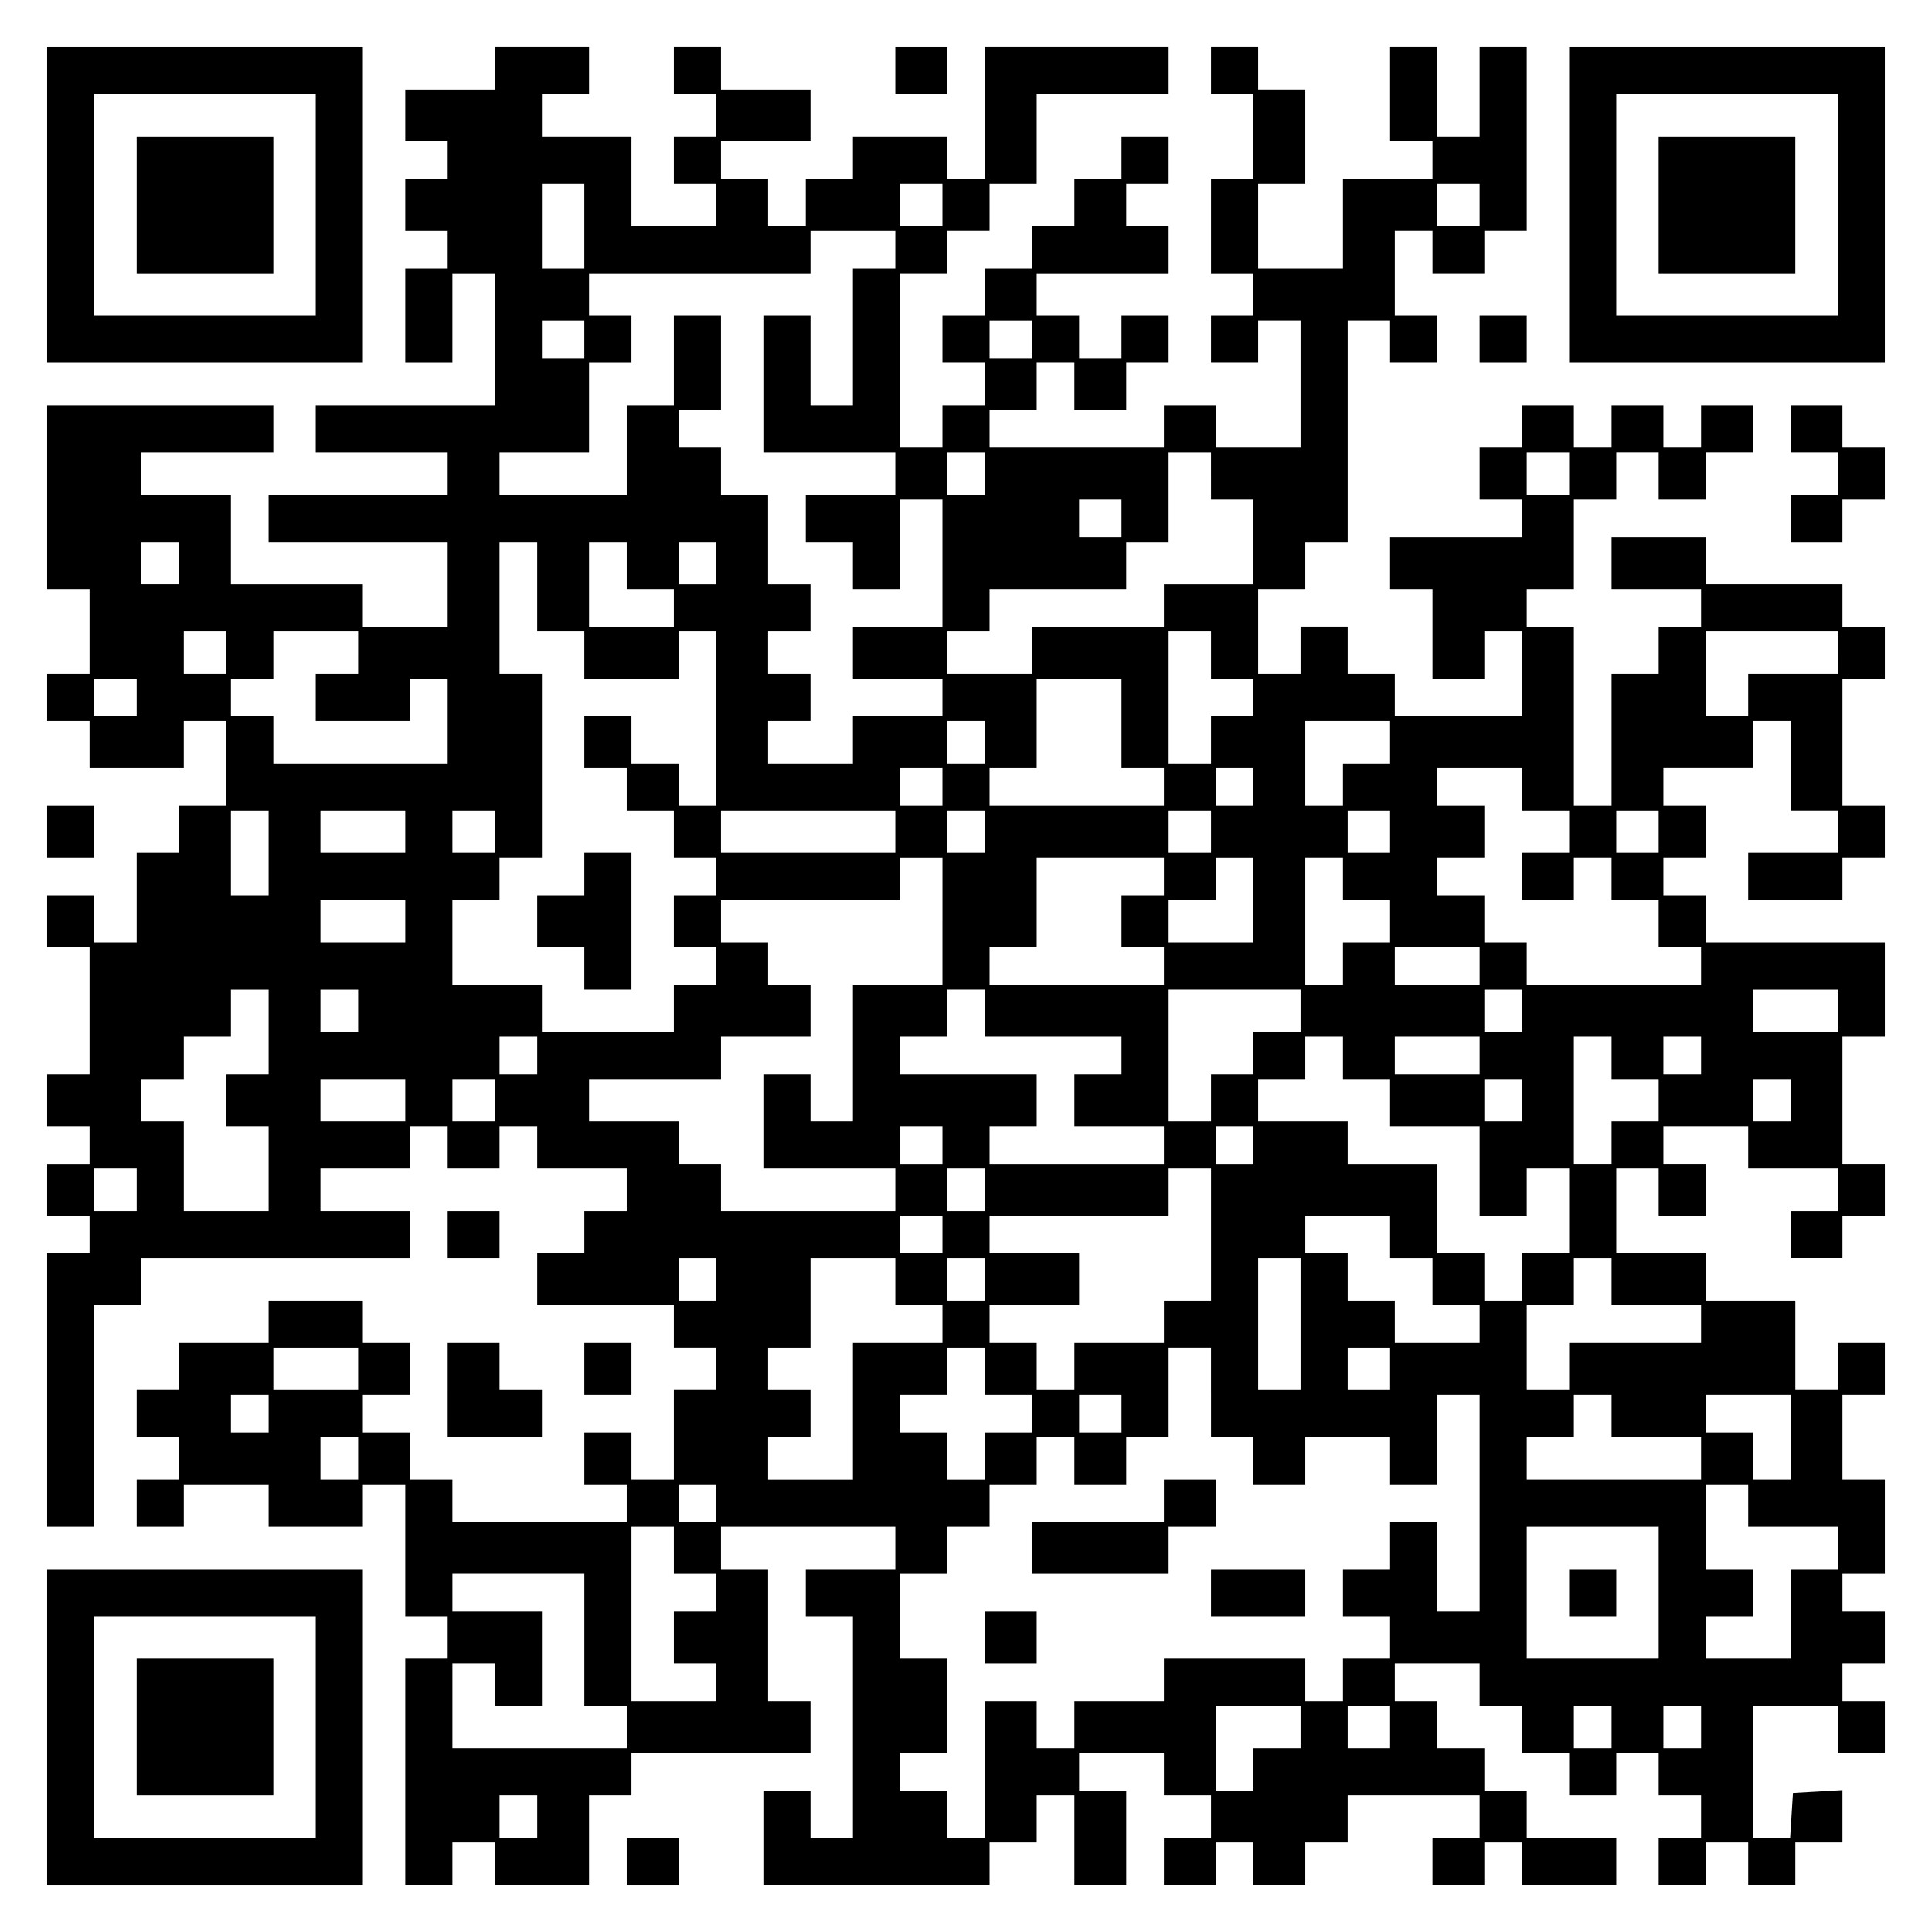
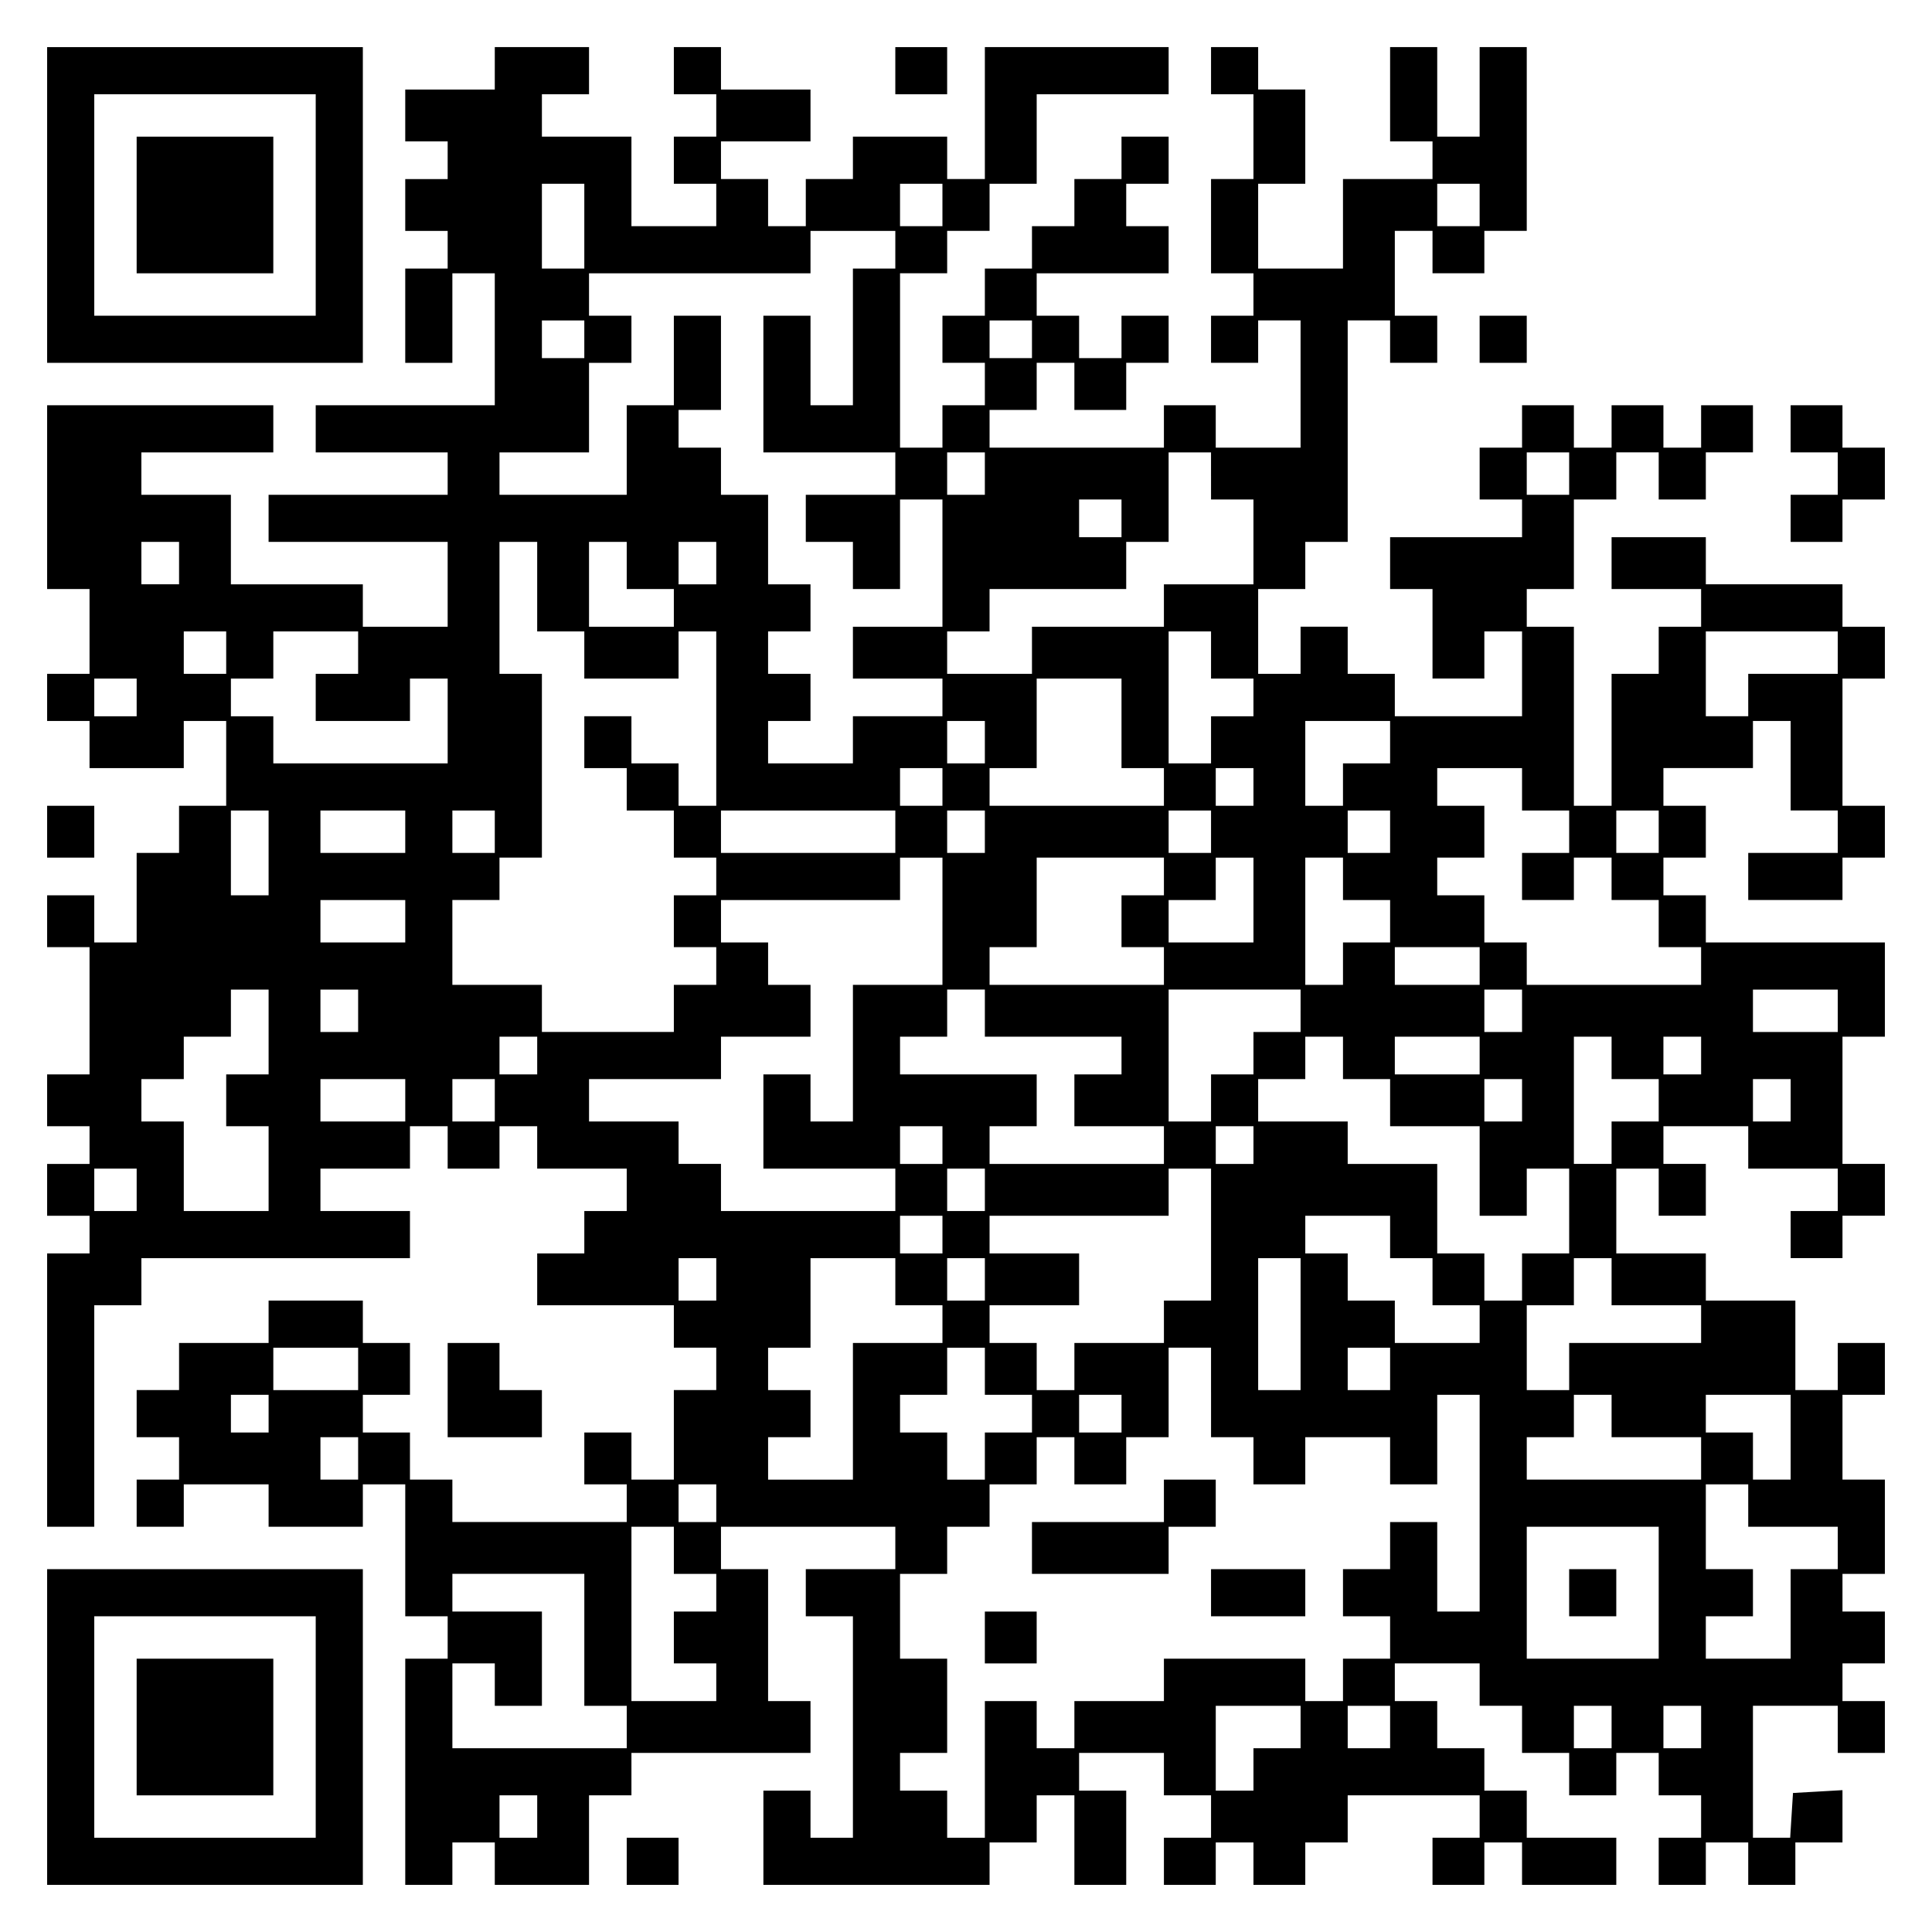
<svg xmlns="http://www.w3.org/2000/svg" version="1.0" width="100mm" height="100mm" viewBox="0 0 410 410" preserveAspectRatio="xMidYMid meet">
  <g transform="translate(0,410) scale(0.1,-0.1)" fill="#000000" stroke="none">
    <path d="M100 3665 l0 -335 335 0 335 0 0 335 0 335 -335 0 -335 0 0 -335z m570 0 l0 -235 -235 0 -235 0 0 235 0 235 235 0 235 0 0 -235z" />
    <path d="M290 3665 l0 -145 145 0 145 0 0 145 0 145 -145 0 -145 0 0 -145z" />
    <path d="M1050 3955 l0 -45 -95 0 -95 0 0 -55 0 -55 45 0 45 0 0 -40 0 -40 -45 0 -45 0 0 -55 0 -55 45 0 45 0 0 -40 0 -40 -45 0 -45 0 0 -100 0 -100 50 0 50 0 0 95 0 95 45 0 45 0 0 -140 0 -140 -190 0 -190 0 0 -50 0 -50 140 0 140 0 0 -45 0 -45 -190 0 -190 0 0 -50 0 -50 190 0 190 0 0 -90 0 -90 -90 0 -90 0 0 45 0 45 -140 0 -140 0 0 95 0 95 -95 0 -95 0 0 45 0 45 140 0 140 0 0 50 0 50 -240 0 -240 0 0 -195 0 -195 45 0 45 0 0 -90 0 -90 -45 0 -45 0 0 -50 0 -50 45 0 45 0 0 -50 0 -50 100 0 100 0 0 50 0 50 45 0 45 0 0 -90 0 -90 -50 0 -50 0 0 -50 0 -50 -45 0 -45 0 0 -95 0 -95 -45 0 -45 0 0 50 0 50 -50 0 -50 0 0 -55 0 -55 45 0 45 0 0 -135 0 -135 -45 0 -45 0 0 -55 0 -55 45 0 45 0 0 -40 0 -40 -45 0 -45 0 0 -55 0 -55 45 0 45 0 0 -40 0 -40 -45 0 -45 0 0 -290 0 -290 50 0 50 0 0 235 0 235 50 0 50 0 0 50 0 50 285 0 285 0 0 50 0 50 -95 0 -95 0 0 45 0 45 95 0 95 0 0 45 0 45 40 0 40 0 0 -45 0 -45 55 0 55 0 0 45 0 45 40 0 40 0 0 -45 0 -45 95 0 95 0 0 -45 0 -45 -45 0 -45 0 0 -45 0 -45 -50 0 -50 0 0 -55 0 -55 145 0 145 0 0 -45 0 -45 45 0 45 0 0 -45 0 -45 -45 0 -45 0 0 -95 0 -95 -45 0 -45 0 0 50 0 50 -50 0 -50 0 0 -55 0 -55 45 0 45 0 0 -40 0 -40 -185 0 -185 0 0 45 0 45 -45 0 -45 0 0 50 0 50 -50 0 -50 0 0 40 0 40 50 0 50 0 0 55 0 55 -50 0 -50 0 0 45 0 45 -100 0 -100 0 0 -45 0 -45 -95 0 -95 0 0 -50 0 -50 -45 0 -45 0 0 -50 0 -50 45 0 45 0 0 -45 0 -45 -45 0 -45 0 0 -50 0 -50 50 0 50 0 0 45 0 45 90 0 90 0 0 -45 0 -45 100 0 100 0 0 45 0 45 45 0 45 0 0 -140 0 -140 45 0 45 0 0 -45 0 -45 -45 0 -45 0 0 -240 0 -240 50 0 50 0 0 45 0 45 45 0 45 0 0 -45 0 -45 100 0 100 0 0 95 0 95 45 0 45 0 0 45 0 45 190 0 190 0 0 55 0 55 -45 0 -45 0 0 140 0 140 -50 0 -50 0 0 45 0 45 185 0 185 0 0 -45 0 -45 -95 0 -95 0 0 -50 0 -50 50 0 50 0 0 -235 0 -235 -45 0 -45 0 0 50 0 50 -50 0 -50 0 0 -100 0 -100 240 0 240 0 0 45 0 45 50 0 50 0 0 50 0 50 40 0 40 0 0 -95 0 -95 55 0 55 0 0 100 0 100 -50 0 -50 0 0 40 0 40 90 0 90 0 0 -45 0 -45 50 0 50 0 0 -45 0 -45 -50 0 -50 0 0 -50 0 -50 55 0 55 0 0 45 0 45 40 0 40 0 0 -45 0 -45 55 0 55 0 0 45 0 45 45 0 45 0 0 50 0 50 140 0 140 0 0 -45 0 -45 -50 0 -50 0 0 -50 0 -50 55 0 55 0 0 45 0 45 40 0 40 0 0 -45 0 -45 100 0 100 0 0 50 0 50 -95 0 -95 0 0 50 0 50 -45 0 -45 0 0 45 0 45 -50 0 -50 0 0 50 0 50 -45 0 -45 0 0 40 0 40 90 0 90 0 0 -45 0 -45 45 0 45 0 0 -50 0 -50 50 0 50 0 0 -45 0 -45 50 0 50 0 0 45 0 45 45 0 45 0 0 -45 0 -45 45 0 45 0 0 -45 0 -45 -45 0 -45 0 0 -50 0 -50 50 0 50 0 0 45 0 45 45 0 45 0 0 -45 0 -45 50 0 50 0 0 45 0 45 50 0 50 0 0 56 0 55 -52 -3 -53 -3 -3 -47 -3 -48 -40 0 -39 0 0 140 0 140 90 0 90 0 0 -50 0 -50 50 0 50 0 0 55 0 55 -45 0 -45 0 0 40 0 40 45 0 45 0 0 55 0 55 -45 0 -45 0 0 40 0 40 45 0 45 0 0 100 0 100 -45 0 -45 0 0 90 0 90 45 0 45 0 0 55 0 55 -50 0 -50 0 0 -50 0 -50 -45 0 -45 0 0 95 0 95 -95 0 -95 0 0 50 0 50 -95 0 -95 0 0 90 0 90 45 0 45 0 0 -50 0 -50 50 0 50 0 0 55 0 55 -45 0 -45 0 0 40 0 40 90 0 90 0 0 -45 0 -45 95 0 95 0 0 -45 0 -45 -50 0 -50 0 0 -50 0 -50 55 0 55 0 0 45 0 45 45 0 45 0 0 55 0 55 -45 0 -45 0 0 135 0 135 45 0 45 0 0 100 0 100 -190 0 -190 0 0 50 0 50 -45 0 -45 0 0 40 0 40 45 0 45 0 0 55 0 55 -45 0 -45 0 0 40 0 40 95 0 95 0 0 50 0 50 40 0 40 0 0 -95 0 -95 50 0 50 0 0 -45 0 -45 -95 0 -95 0 0 -50 0 -50 100 0 100 0 0 45 0 45 45 0 45 0 0 55 0 55 -45 0 -45 0 0 135 0 135 45 0 45 0 0 55 0 55 -45 0 -45 0 0 45 0 45 -145 0 -145 0 0 50 0 50 -100 0 -100 0 0 -55 0 -55 95 0 95 0 0 -40 0 -40 -45 0 -45 0 0 -50 0 -50 -50 0 -50 0 0 -140 0 -140 -40 0 -40 0 0 190 0 190 -50 0 -50 0 0 40 0 40 50 0 50 0 0 95 0 95 45 0 45 0 0 50 0 50 45 0 45 0 0 -50 0 -50 50 0 50 0 0 50 0 50 50 0 50 0 0 50 0 50 -55 0 -55 0 0 -45 0 -45 -40 0 -40 0 0 45 0 45 -55 0 -55 0 0 -45 0 -45 -40 0 -40 0 0 45 0 45 -55 0 -55 0 0 -45 0 -45 -45 0 -45 0 0 -55 0 -55 45 0 45 0 0 -40 0 -40 -140 0 -140 0 0 -55 0 -55 45 0 45 0 0 -95 0 -95 55 0 55 0 0 50 0 50 40 0 40 0 0 -90 0 -90 -135 0 -135 0 0 45 0 45 -50 0 -50 0 0 50 0 50 -50 0 -50 0 0 -50 0 -50 -45 0 -45 0 0 90 0 90 50 0 50 0 0 50 0 50 45 0 45 0 0 235 0 235 45 0 45 0 0 -45 0 -45 50 0 50 0 0 50 0 50 -45 0 -45 0 0 90 0 90 40 0 40 0 0 -45 0 -45 55 0 55 0 0 45 0 45 45 0 45 0 0 195 0 195 -50 0 -50 0 0 -95 0 -95 -45 0 -45 0 0 95 0 95 -50 0 -50 0 0 -100 0 -100 45 0 45 0 0 -40 0 -40 -95 0 -95 0 0 -95 0 -95 -90 0 -90 0 0 90 0 90 50 0 50 0 0 100 0 100 -50 0 -50 0 0 45 0 45 -50 0 -50 0 0 -50 0 -50 45 0 45 0 0 -90 0 -90 -45 0 -45 0 0 -100 0 -100 45 0 45 0 0 -45 0 -45 -45 0 -45 0 0 -50 0 -50 50 0 50 0 0 45 0 45 45 0 45 0 0 -135 0 -135 -90 0 -90 0 0 45 0 45 -55 0 -55 0 0 -45 0 -45 -185 0 -185 0 0 40 0 40 50 0 50 0 0 50 0 50 40 0 40 0 0 -50 0 -50 55 0 55 0 0 50 0 50 45 0 45 0 0 50 0 50 -50 0 -50 0 0 -45 0 -45 -45 0 -45 0 0 45 0 45 -45 0 -45 0 0 45 0 45 140 0 140 0 0 50 0 50 -45 0 -45 0 0 45 0 45 45 0 45 0 0 50 0 50 -50 0 -50 0 0 -45 0 -45 -50 0 -50 0 0 -50 0 -50 -45 0 -45 0 0 -45 0 -45 -50 0 -50 0 0 -50 0 -50 -45 0 -45 0 0 -50 0 -50 45 0 45 0 0 -45 0 -45 -45 0 -45 0 0 -45 0 -45 -45 0 -45 0 0 185 0 185 50 0 50 0 0 45 0 45 45 0 45 0 0 50 0 50 50 0 50 0 0 95 0 95 140 0 140 0 0 50 0 50 -195 0 -195 0 0 -140 0 -140 -40 0 -40 0 0 45 0 45 -100 0 -100 0 0 -45 0 -45 -50 0 -50 0 0 -50 0 -50 -40 0 -40 0 0 50 0 50 -50 0 -50 0 0 40 0 40 95 0 95 0 0 55 0 55 -95 0 -95 0 0 45 0 45 -50 0 -50 0 0 -50 0 -50 45 0 45 0 0 -45 0 -45 -45 0 -45 0 0 -50 0 -50 45 0 45 0 0 -45 0 -45 -90 0 -90 0 0 95 0 95 -95 0 -95 0 0 45 0 45 50 0 50 0 0 50 0 50 -100 0 -100 0 0 -45z m190 -335 l0 -90 -45 0 -45 0 0 90 0 90 45 0 45 0 0 -90z m760 45 l0 -45 -45 0 -45 0 0 45 0 45 45 0 45 0 0 -45z m1140 0 l0 -45 -45 0 -45 0 0 45 0 45 45 0 45 0 0 -45z m-1240 -95 l0 -40 -45 0 -45 0 0 -145 0 -145 -45 0 -45 0 0 95 0 95 -50 0 -50 0 0 -145 0 -145 140 0 140 0 0 -45 0 -45 -95 0 -95 0 0 -50 0 -50 50 0 50 0 0 -50 0 -50 50 0 50 0 0 95 0 95 45 0 45 0 0 -135 0 -135 -95 0 -95 0 0 -55 0 -55 95 0 95 0 0 -40 0 -40 -95 0 -95 0 0 -50 0 -50 -90 0 -90 0 0 45 0 45 45 0 45 0 0 50 0 50 -45 0 -45 0 0 45 0 45 45 0 45 0 0 50 0 50 -45 0 -45 0 0 95 0 95 -50 0 -50 0 0 50 0 50 -45 0 -45 0 0 40 0 40 45 0 45 0 0 100 0 100 -50 0 -50 0 0 -95 0 -95 -50 0 -50 0 0 -95 0 -95 -135 0 -135 0 0 45 0 45 95 0 95 0 0 95 0 95 45 0 45 0 0 50 0 50 -45 0 -45 0 0 45 0 45 235 0 235 0 0 45 0 45 90 0 90 0 0 -40z m-660 -190 l0 -40 -45 0 -45 0 0 40 0 40 45 0 45 0 0 -40z m950 0 l0 -40 -45 0 -45 0 0 40 0 40 45 0 45 0 0 -40z m-100 -285 l0 -45 -40 0 -40 0 0 45 0 45 40 0 40 0 0 -45z m480 -5 l0 -50 45 0 45 0 0 -90 0 -90 -95 0 -95 0 0 -45 0 -45 -140 0 -140 0 0 -50 0 -50 -90 0 -90 0 0 45 0 45 45 0 45 0 0 45 0 45 145 0 145 0 0 50 0 50 45 0 45 0 0 95 0 95 45 0 45 0 0 -50z m760 5 l0 -45 -45 0 -45 0 0 45 0 45 45 0 45 0 0 -45z m-950 -95 l0 -40 -45 0 -45 0 0 40 0 40 45 0 45 0 0 -40z m-2000 -95 l0 -45 -40 0 -40 0 0 45 0 45 40 0 40 0 0 -45z m760 -50 l0 -95 50 0 50 0 0 -50 0 -50 100 0 100 0 0 50 0 50 40 0 40 0 0 -185 0 -185 -40 0 -40 0 0 45 0 45 -50 0 -50 0 0 50 0 50 -50 0 -50 0 0 -55 0 -55 45 0 45 0 0 -45 0 -45 50 0 50 0 0 -50 0 -50 45 0 45 0 0 -40 0 -40 -45 0 -45 0 0 -55 0 -55 45 0 45 0 0 -40 0 -40 -45 0 -45 0 0 -50 0 -50 -140 0 -140 0 0 50 0 50 -95 0 -95 0 0 90 0 90 50 0 50 0 0 45 0 45 45 0 45 0 0 195 0 195 -45 0 -45 0 0 140 0 140 40 0 40 0 0 -95z m190 45 l0 -50 50 0 50 0 0 -40 0 -40 -90 0 -90 0 0 90 0 90 40 0 40 0 0 -50z m190 5 l0 -45 -40 0 -40 0 0 45 0 45 40 0 40 0 0 -45z m-1040 -190 l0 -45 -45 0 -45 0 0 45 0 45 45 0 45 0 0 -45z m280 0 l0 -45 -45 0 -45 0 0 -50 0 -50 100 0 100 0 0 45 0 45 40 0 40 0 0 -90 0 -90 -185 0 -185 0 0 50 0 50 -45 0 -45 0 0 40 0 40 45 0 45 0 0 50 0 50 90 0 90 0 0 -45z m1810 -5 l0 -50 45 0 45 0 0 -40 0 -40 -45 0 -45 0 0 -50 0 -50 -45 0 -45 0 0 140 0 140 45 0 45 0 0 -50z m1330 5 l0 -45 -95 0 -95 0 0 -45 0 -45 -45 0 -45 0 0 90 0 90 140 0 140 0 0 -45z m-3610 -95 l0 -40 -45 0 -45 0 0 40 0 40 45 0 45 0 0 -40z m2090 -55 l0 -95 45 0 45 0 0 -40 0 -40 -185 0 -185 0 0 40 0 40 50 0 50 0 0 95 0 95 90 0 90 0 0 -95z m-290 -40 l0 -45 -40 0 -40 0 0 45 0 45 40 0 40 0 0 -45z m860 0 l0 -45 -50 0 -50 0 0 -45 0 -45 -40 0 -40 0 0 90 0 90 90 0 90 0 0 -45z m-950 -95 l0 -40 -45 0 -45 0 0 40 0 40 45 0 45 0 0 -40z m660 0 l0 -40 -40 0 -40 0 0 40 0 40 40 0 40 0 0 -40z m570 -5 l0 -45 50 0 50 0 0 -45 0 -45 -50 0 -50 0 0 -50 0 -50 55 0 55 0 0 45 0 45 40 0 40 0 0 -45 0 -45 50 0 50 0 0 -50 0 -50 45 0 45 0 0 -40 0 -40 -185 0 -185 0 0 45 0 45 -45 0 -45 0 0 50 0 50 -50 0 -50 0 0 40 0 40 50 0 50 0 0 55 0 55 -50 0 -50 0 0 40 0 40 90 0 90 0 0 -45z m-2660 -135 l0 -90 -40 0 -40 0 0 90 0 90 40 0 40 0 0 -90z m290 45 l0 -45 -90 0 -90 0 0 45 0 45 90 0 90 0 0 -45z m190 0 l0 -45 -45 0 -45 0 0 45 0 45 45 0 45 0 0 -45z m850 0 l0 -45 -185 0 -185 0 0 45 0 45 185 0 185 0 0 -45z m190 0 l0 -45 -40 0 -40 0 0 45 0 45 40 0 40 0 0 -45z m480 0 l0 -45 -45 0 -45 0 0 45 0 45 45 0 45 0 0 -45z m380 0 l0 -45 -45 0 -45 0 0 45 0 45 45 0 45 0 0 -45z m570 0 l0 -45 -45 0 -45 0 0 45 0 45 45 0 45 0 0 -45z m-1520 -190 l0 -135 -95 0 -95 0 0 -145 0 -145 -45 0 -45 0 0 50 0 50 -50 0 -50 0 0 -100 0 -100 140 0 140 0 0 -45 0 -45 -185 0 -185 0 0 50 0 50 -45 0 -45 0 0 45 0 45 -95 0 -95 0 0 45 0 45 140 0 140 0 0 45 0 45 95 0 95 0 0 55 0 55 -45 0 -45 0 0 45 0 45 -50 0 -50 0 0 45 0 45 190 0 190 0 0 45 0 45 45 0 45 0 0 -135z m470 95 l0 -40 -45 0 -45 0 0 -55 0 -55 45 0 45 0 0 -40 0 -40 -185 0 -185 0 0 40 0 40 50 0 50 0 0 95 0 95 135 0 135 0 0 -40z m190 -50 l0 -90 -90 0 -90 0 0 45 0 45 50 0 50 0 0 45 0 45 40 0 40 0 0 -90z m190 45 l0 -45 50 0 50 0 0 -45 0 -45 -50 0 -50 0 0 -45 0 -45 -40 0 -40 0 0 135 0 135 40 0 40 0 0 -45z m-1990 -90 l0 -45 -90 0 -90 0 0 45 0 45 90 0 90 0 0 -45z m2280 -95 l0 -40 -90 0 -90 0 0 40 0 40 90 0 90 0 0 -40z m-2570 -140 l0 -90 -45 0 -45 0 0 -55 0 -55 45 0 45 0 0 -90 0 -90 -90 0 -90 0 0 95 0 95 -45 0 -45 0 0 45 0 45 45 0 45 0 0 45 0 45 50 0 50 0 0 50 0 50 40 0 40 0 0 -90z m190 45 l0 -45 -40 0 -40 0 0 45 0 45 40 0 40 0 0 -45z m1330 -5 l0 -50 145 0 145 0 0 -40 0 -40 -50 0 -50 0 0 -55 0 -55 95 0 95 0 0 -40 0 -40 -185 0 -185 0 0 40 0 40 50 0 50 0 0 55 0 55 -145 0 -145 0 0 40 0 40 50 0 50 0 0 50 0 50 40 0 40 0 0 -50z m670 5 l0 -45 -50 0 -50 0 0 -45 0 -45 -45 0 -45 0 0 -50 0 -50 -45 0 -45 0 0 140 0 140 140 0 140 0 0 -45z m470 0 l0 -45 -40 0 -40 0 0 45 0 45 40 0 40 0 0 -45z m670 0 l0 -45 -90 0 -90 0 0 45 0 45 90 0 90 0 0 -45z m-2760 -95 l0 -40 -40 0 -40 0 0 40 0 40 40 0 40 0 0 -40z m1710 -5 l0 -45 50 0 50 0 0 -50 0 -50 95 0 95 0 0 -95 0 -95 50 0 50 0 0 50 0 50 45 0 45 0 0 -90 0 -90 -50 0 -50 0 0 -50 0 -50 -40 0 -40 0 0 50 0 50 -50 0 -50 0 0 95 0 95 -95 0 -95 0 0 45 0 45 -95 0 -95 0 0 45 0 45 50 0 50 0 0 45 0 45 40 0 40 0 0 -45z m290 5 l0 -40 -90 0 -90 0 0 40 0 40 90 0 90 0 0 -40z m280 -5 l0 -45 50 0 50 0 0 -45 0 -45 -50 0 -50 0 0 -45 0 -45 -40 0 -40 0 0 135 0 135 40 0 40 0 0 -45z m190 5 l0 -40 -40 0 -40 0 0 40 0 40 40 0 40 0 0 -40z m-2750 -95 l0 -45 -90 0 -90 0 0 45 0 45 90 0 90 0 0 -45z m190 0 l0 -45 -45 0 -45 0 0 45 0 45 45 0 45 0 0 -45z m2180 0 l0 -45 -40 0 -40 0 0 45 0 45 40 0 40 0 0 -45z m570 0 l0 -45 -40 0 -40 0 0 45 0 45 40 0 40 0 0 -45z m-1800 -95 l0 -40 -45 0 -45 0 0 40 0 40 45 0 45 0 0 -40z m660 0 l0 -40 -40 0 -40 0 0 40 0 40 40 0 40 0 0 -40z m-2370 -95 l0 -45 -45 0 -45 0 0 45 0 45 45 0 45 0 0 -45z m1800 0 l0 -45 -40 0 -40 0 0 45 0 45 40 0 40 0 0 -45z m480 -95 l0 -140 -50 0 -50 0 0 -45 0 -45 -95 0 -95 0 0 -50 0 -50 -40 0 -40 0 0 50 0 50 -50 0 -50 0 0 40 0 40 95 0 95 0 0 55 0 55 -95 0 -95 0 0 40 0 40 190 0 190 0 0 50 0 50 45 0 45 0 0 -140z m-570 0 l0 -40 -45 0 -45 0 0 40 0 40 45 0 45 0 0 -40z m950 -5 l0 -45 45 0 45 0 0 -50 0 -50 50 0 50 0 0 -40 0 -40 -90 0 -90 0 0 45 0 45 -50 0 -50 0 0 50 0 50 -45 0 -45 0 0 40 0 40 90 0 90 0 0 -45z m-1430 -90 l0 -45 -40 0 -40 0 0 45 0 45 40 0 40 0 0 -45z m380 -5 l0 -50 50 0 50 0 0 -40 0 -40 -95 0 -95 0 0 -145 0 -145 -90 0 -90 0 0 45 0 45 45 0 45 0 0 50 0 50 -45 0 -45 0 0 45 0 45 45 0 45 0 0 95 0 95 90 0 90 0 0 -50z m190 5 l0 -45 -40 0 -40 0 0 45 0 45 40 0 40 0 0 -45z m670 -95 l0 -140 -45 0 -45 0 0 140 0 140 45 0 45 0 0 -140z m660 90 l0 -50 95 0 95 0 0 -40 0 -40 -140 0 -140 0 0 -50 0 -50 -45 0 -45 0 0 90 0 90 50 0 50 0 0 50 0 50 40 0 40 0 0 -50z m-2660 -185 l0 -45 -90 0 -90 0 0 45 0 45 90 0 90 0 0 -45z m1330 -5 l0 -50 50 0 50 0 0 -40 0 -40 -50 0 -50 0 0 -50 0 -50 -40 0 -40 0 0 50 0 50 -50 0 -50 0 0 40 0 40 50 0 50 0 0 50 0 50 40 0 40 0 0 -50z m480 -45 l0 -95 45 0 45 0 0 -50 0 -50 55 0 55 0 0 50 0 50 90 0 90 0 0 -50 0 -50 50 0 50 0 0 95 0 95 45 0 45 0 0 -230 0 -230 -45 0 -45 0 0 95 0 95 -50 0 -50 0 0 -50 0 -50 -50 0 -50 0 0 -50 0 -50 50 0 50 0 0 -45 0 -45 -50 0 -50 0 0 -45 0 -45 -40 0 -40 0 0 45 0 45 -150 0 -150 0 0 -45 0 -45 -95 0 -95 0 0 -50 0 -50 -40 0 -40 0 0 50 0 50 -55 0 -55 0 0 -145 0 -145 -40 0 -40 0 0 50 0 50 -50 0 -50 0 0 40 0 40 50 0 50 0 0 100 0 100 -50 0 -50 0 0 90 0 90 50 0 50 0 0 50 0 50 45 0 45 0 0 45 0 45 50 0 50 0 0 50 0 50 40 0 40 0 0 -50 0 -50 55 0 55 0 0 50 0 50 45 0 45 0 0 95 0 95 45 0 45 0 0 -95z m380 50 l0 -45 -45 0 -45 0 0 45 0 45 45 0 45 0 0 -45z m-2380 -95 l0 -40 -40 0 -40 0 0 40 0 40 40 0 40 0 0 -40z m1810 0 l0 -40 -45 0 -45 0 0 40 0 40 45 0 45 0 0 -40z m1040 -5 l0 -45 95 0 95 0 0 -45 0 -45 -185 0 -185 0 0 45 0 45 50 0 50 0 0 45 0 45 40 0 40 0 0 -45z m380 -45 l0 -90 -40 0 -40 0 0 50 0 50 -50 0 -50 0 0 40 0 40 90 0 90 0 0 -90z m-3040 -45 l0 -45 -40 0 -40 0 0 45 0 45 40 0 40 0 0 -45z m760 -95 l0 -40 -40 0 -40 0 0 40 0 40 40 0 40 0 0 -40z m2190 -5 l0 -45 95 0 95 0 0 -45 0 -45 -50 0 -50 0 0 -95 0 -95 -90 0 -90 0 0 45 0 45 50 0 50 0 0 50 0 50 -50 0 -50 0 0 90 0 90 45 0 45 0 0 -45z m-2280 -95 l0 -50 45 0 45 0 0 -40 0 -40 -45 0 -45 0 0 -55 0 -55 45 0 45 0 0 -40 0 -40 -90 0 -90 0 0 185 0 185 45 0 45 0 0 -50z m2090 -90 l0 -140 -140 0 -140 0 0 140 0 140 140 0 140 0 0 -140z m-2280 -100 l0 -140 45 0 45 0 0 -45 0 -45 -185 0 -185 0 0 90 0 90 45 0 45 0 0 -45 0 -45 50 0 50 0 0 100 0 100 -95 0 -95 0 0 40 0 40 140 0 140 0 0 -140z m1520 -185 l0 -45 -50 0 -50 0 0 -45 0 -45 -40 0 -40 0 0 90 0 90 90 0 90 0 0 -45z m190 0 l0 -45 -45 0 -45 0 0 45 0 45 45 0 45 0 0 -45z m470 0 l0 -45 -40 0 -40 0 0 45 0 45 40 0 40 0 0 -45z m190 0 l0 -45 -40 0 -40 0 0 45 0 45 40 0 40 0 0 -45z m-2470 -190 l0 -45 -40 0 -40 0 0 45 0 45 40 0 40 0 0 -45z" />
-     <path d="M1240 2245 l0 -45 -50 0 -50 0 0 -55 0 -55 50 0 50 0 0 -45 0 -45 50 0 50 0 0 145 0 145 -50 0 -50 0 0 -45z" />
    <path d="M2470 915 l0 -45 -140 0 -140 0 0 -55 0 -55 145 0 145 0 0 50 0 50 50 0 50 0 0 50 0 50 -55 0 -55 0 0 -45z" />
    <path d="M2570 720 l0 -50 100 0 100 0 0 50 0 50 -100 0 -100 0 0 -50z" />
    <path d="M2090 625 l0 -55 55 0 55 0 0 55 0 55 -55 0 -55 0 0 -55z" />
    <path d="M3330 720 l0 -50 50 0 50 0 0 50 0 50 -50 0 -50 0 0 -50z" />
-     <path d="M1900 3950 l0 -50 55 0 55 0 0 50 0 50 -55 0 -55 0 0 -50z" />
-     <path d="M3330 3665 l0 -335 335 0 335 0 0 335 0 335 -335 0 -335 0 0 -335z m570 0 l0 -235 -235 0 -235 0 0 235 0 235 235 0 235 0 0 -235z" />
-     <path d="M3520 3665 l0 -145 145 0 145 0 0 145 0 145 -145 0 -145 0 0 -145z" />
+     <path d="M1900 3950 l0 -50 55 0 55 0 0 50 0 50 -55 0 -55 0 0 -50" />
    <path d="M3140 3380 l0 -50 50 0 50 0 0 50 0 50 -50 0 -50 0 0 -50z" />
    <path d="M3800 3190 l0 -50 50 0 50 0 0 -45 0 -45 -50 0 -50 0 0 -50 0 -50 55 0 55 0 0 45 0 45 45 0 45 0 0 55 0 55 -45 0 -45 0 0 45 0 45 -55 0 -55 0 0 -50z" />
    <path d="M100 2335 l0 -55 50 0 50 0 0 55 0 55 -50 0 -50 0 0 -55z" />
-     <path d="M950 1480 l0 -50 55 0 55 0 0 50 0 50 -55 0 -55 0 0 -50z" />
    <path d="M950 1150 l0 -100 100 0 100 0 0 50 0 50 -45 0 -45 0 0 50 0 50 -55 0 -55 0 0 -100z" />
-     <path d="M1240 1195 l0 -55 50 0 50 0 0 55 0 55 -50 0 -50 0 0 -55z" />
    <path d="M100 435 l0 -335 335 0 335 0 0 335 0 335 -335 0 -335 0 0 -335z m570 0 l0 -235 -235 0 -235 0 0 235 0 235 235 0 235 0 0 -235z" />
    <path d="M290 435 l0 -145 145 0 145 0 0 145 0 145 -145 0 -145 0 0 -145z" />
    <path d="M1330 150 l0 -50 55 0 55 0 0 50 0 50 -55 0 -55 0 0 -50z" />
  </g>
</svg>